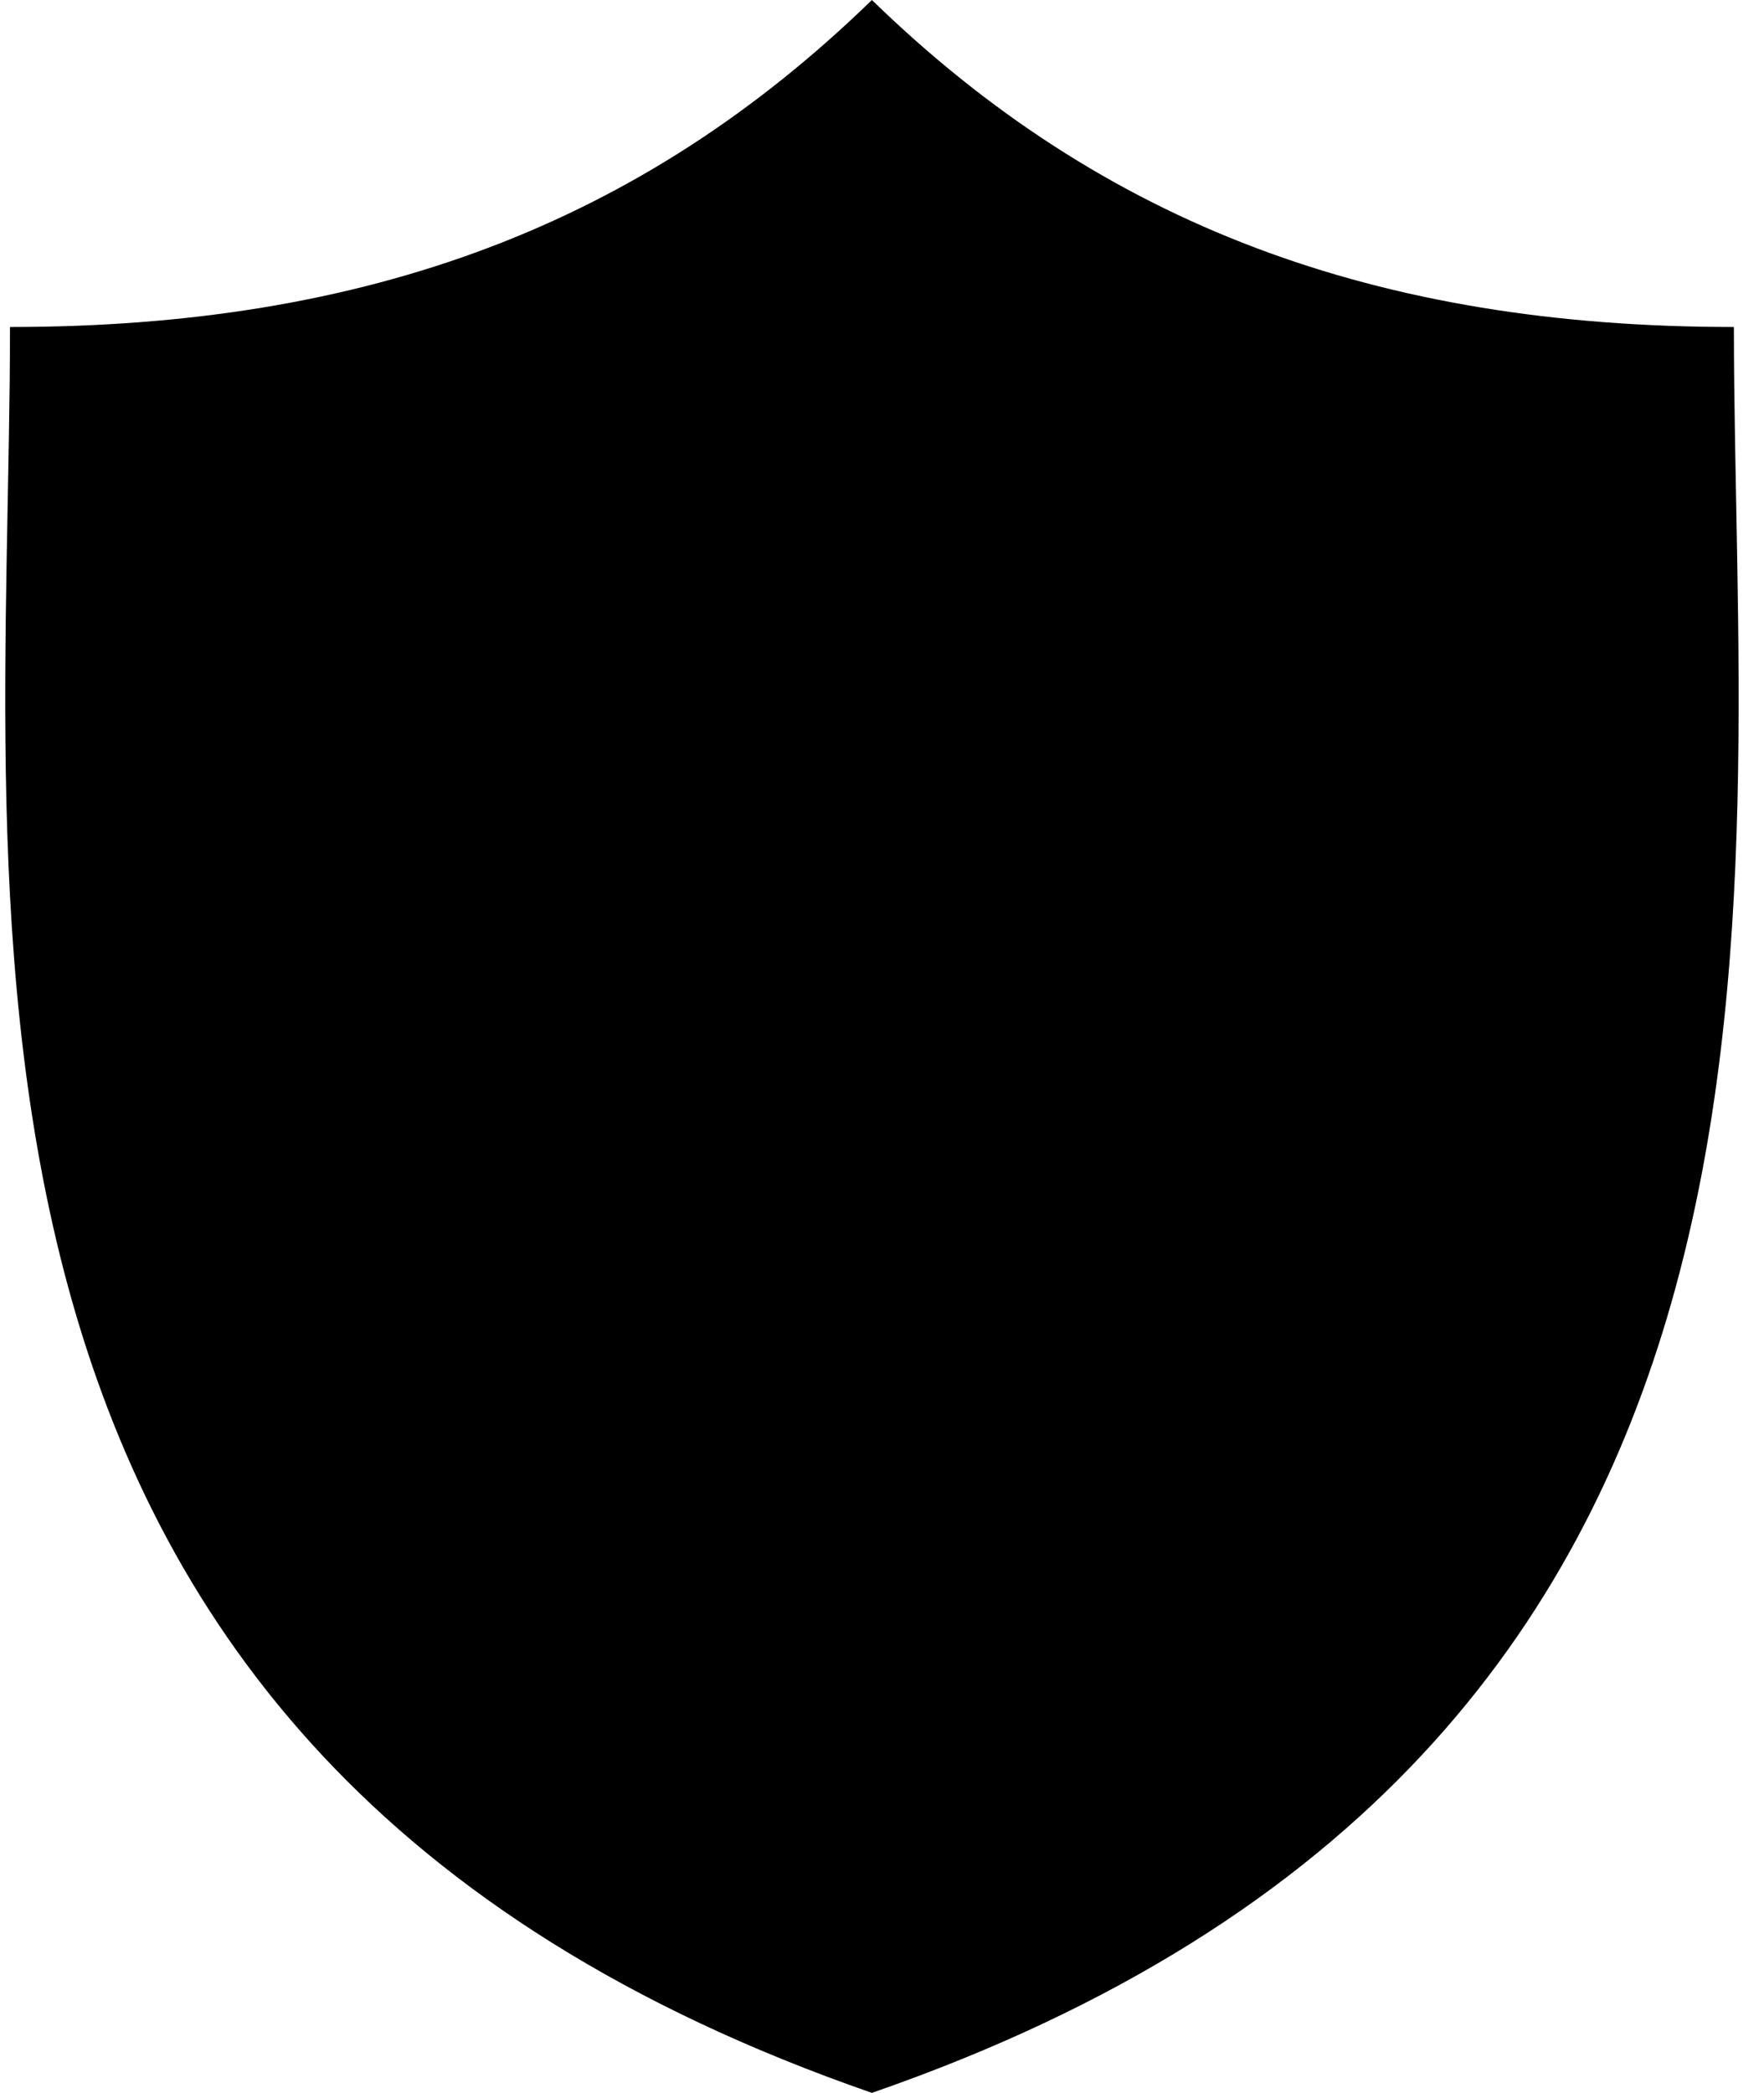
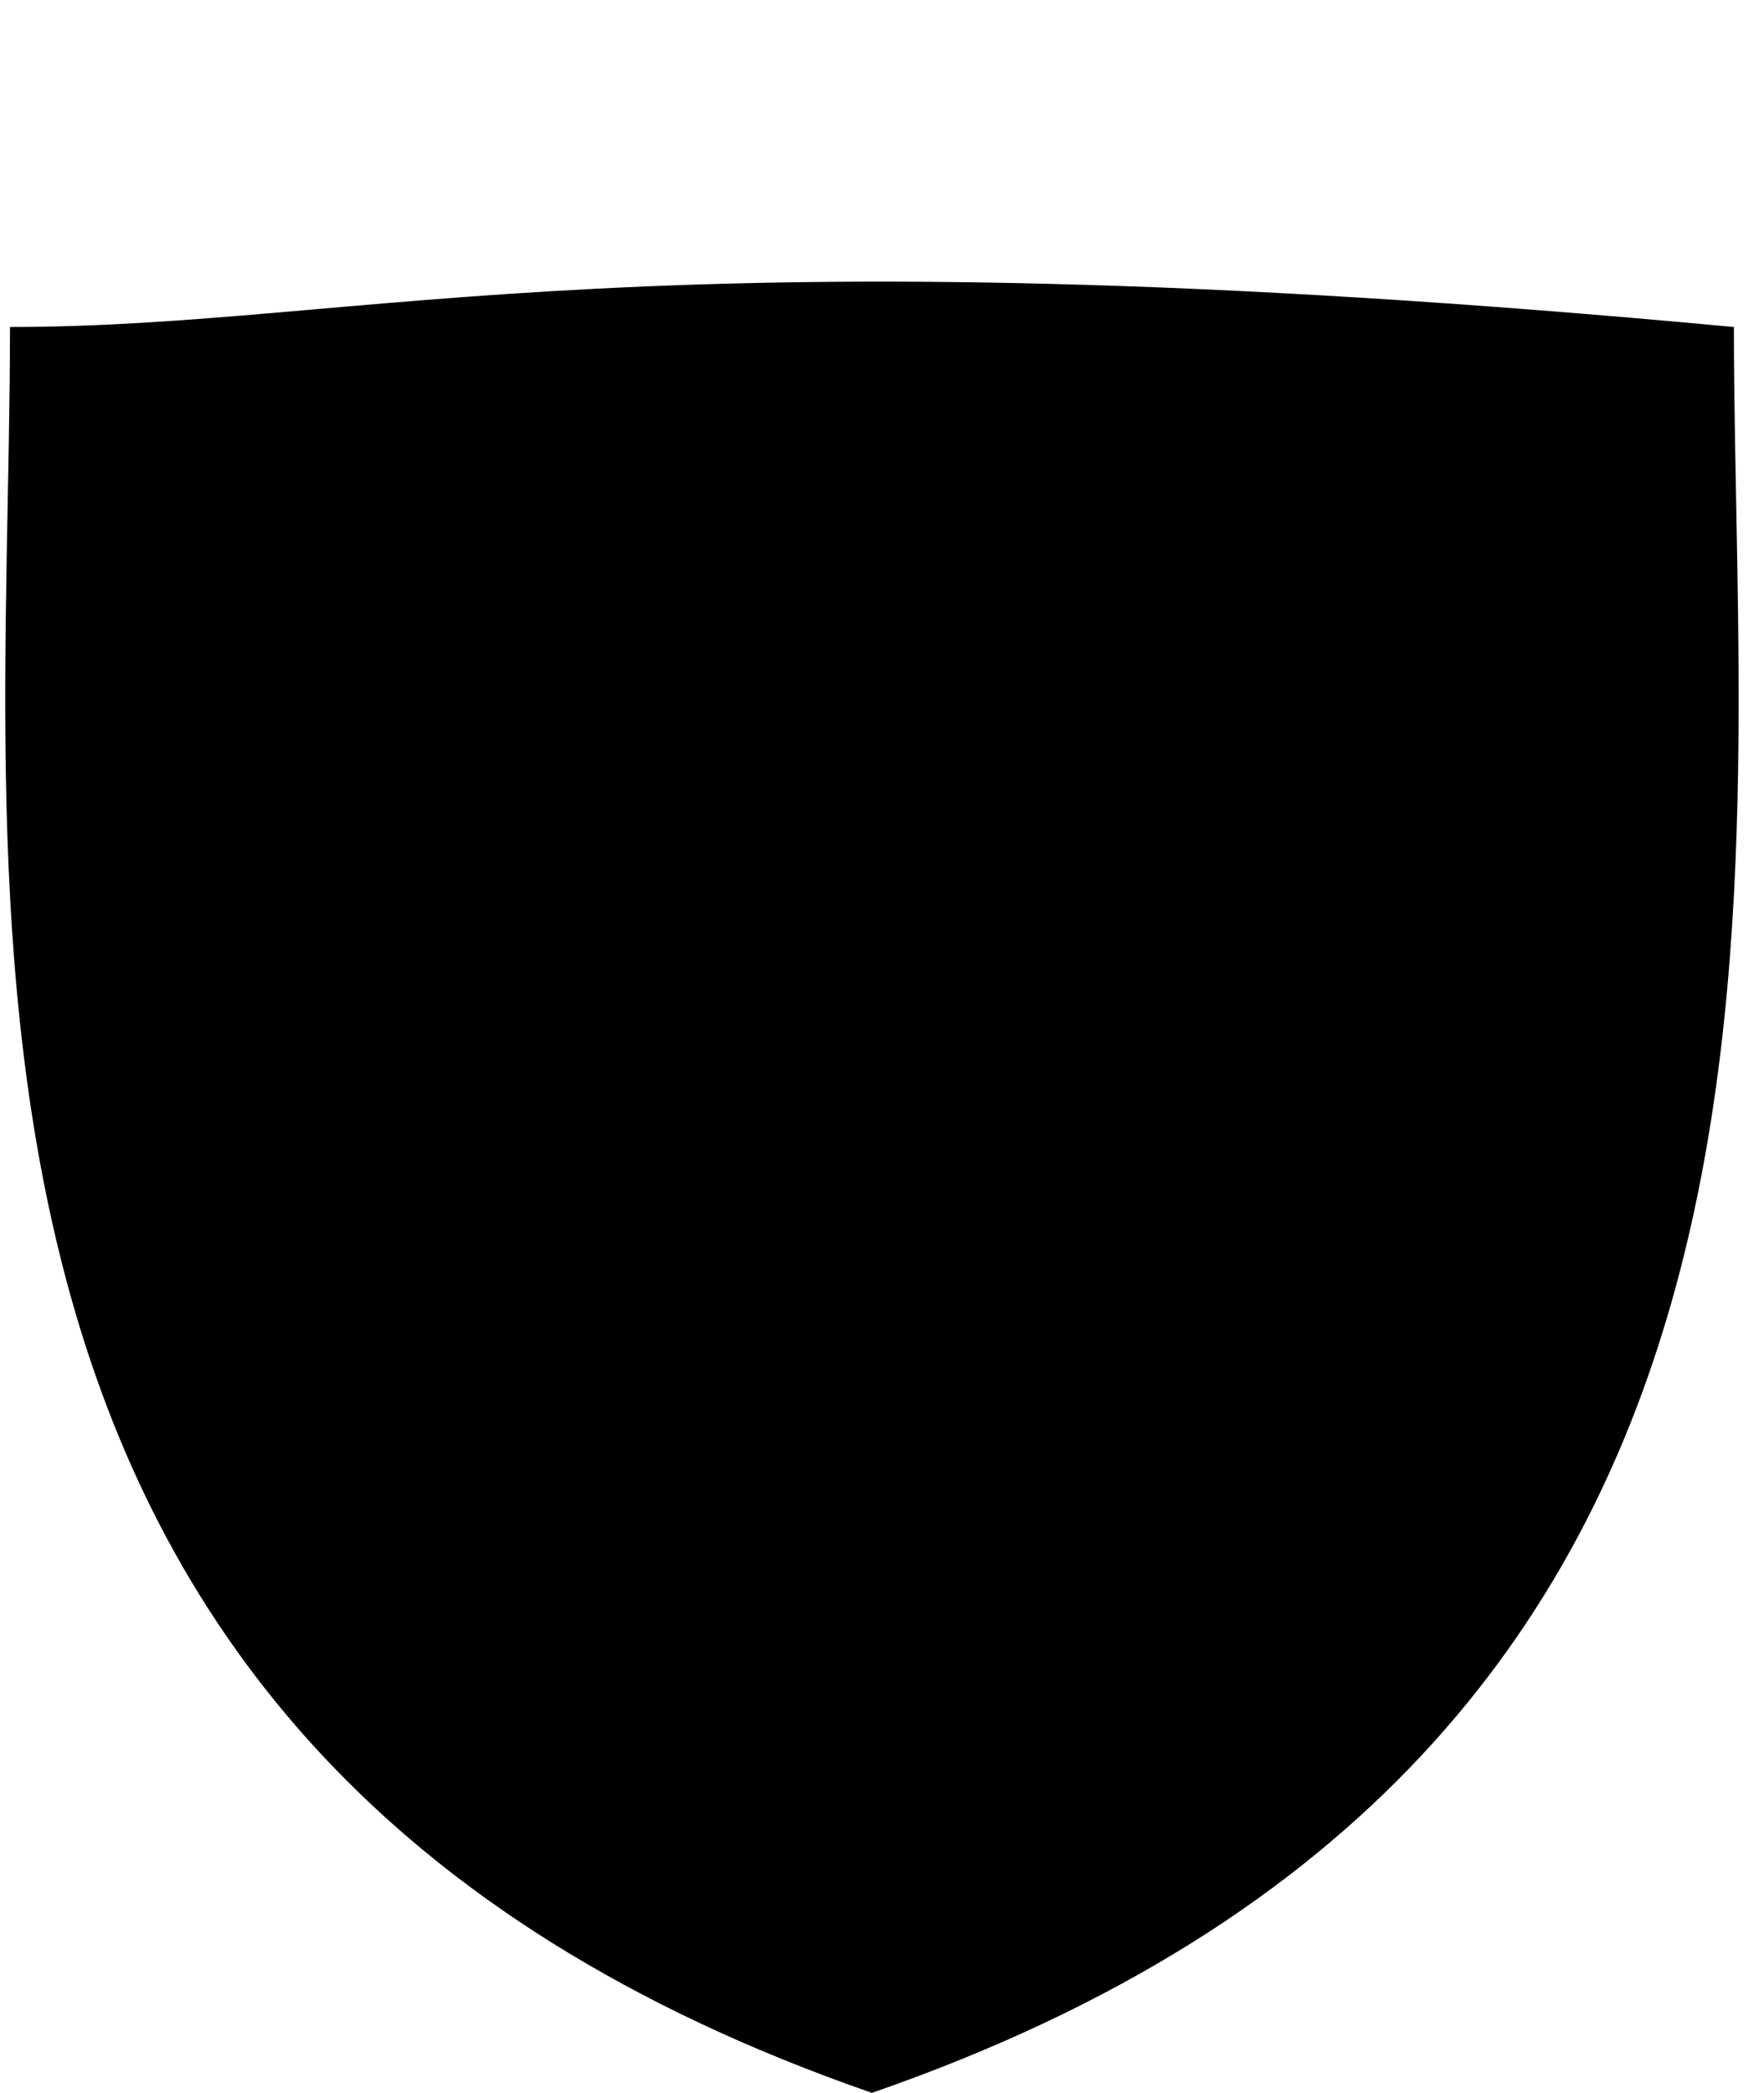
<svg xmlns="http://www.w3.org/2000/svg" width="59px" height="70px" viewBox="0 0 59 70" version="1.1">
  <title>computer-security-shield-svgrepo-com</title>
  <g id="Page-1" stroke="none" stroke-width="1" fill="none" fill-rule="evenodd">
    <g id="EMB-long-v07---SIGURD-desktop" transform="translate(-1460, -1240)" fill="#000000" fill-rule="nonzero">
      <g id="Group-12" transform="translate(1279, 1240)">
        <g id="computer-security-shield-svgrepo-com" transform="translate(181, 0)">
-           <path d="M57.993,10.936 C46.049,10.936 36.899,7.524 29.162,0 C21.426,7.524 12.276,10.936 0.334,10.936 C0.334,30.528 -3.72,58.596 29.162,69.993 C62.047,58.596 57.993,30.528 57.993,10.936 Z" id="Path" />
+           <path d="M57.993,10.936 C21.426,7.524 12.276,10.936 0.334,10.936 C0.334,30.528 -3.72,58.596 29.162,69.993 C62.047,58.596 57.993,30.528 57.993,10.936 Z" id="Path" />
        </g>
      </g>
    </g>
  </g>
</svg>